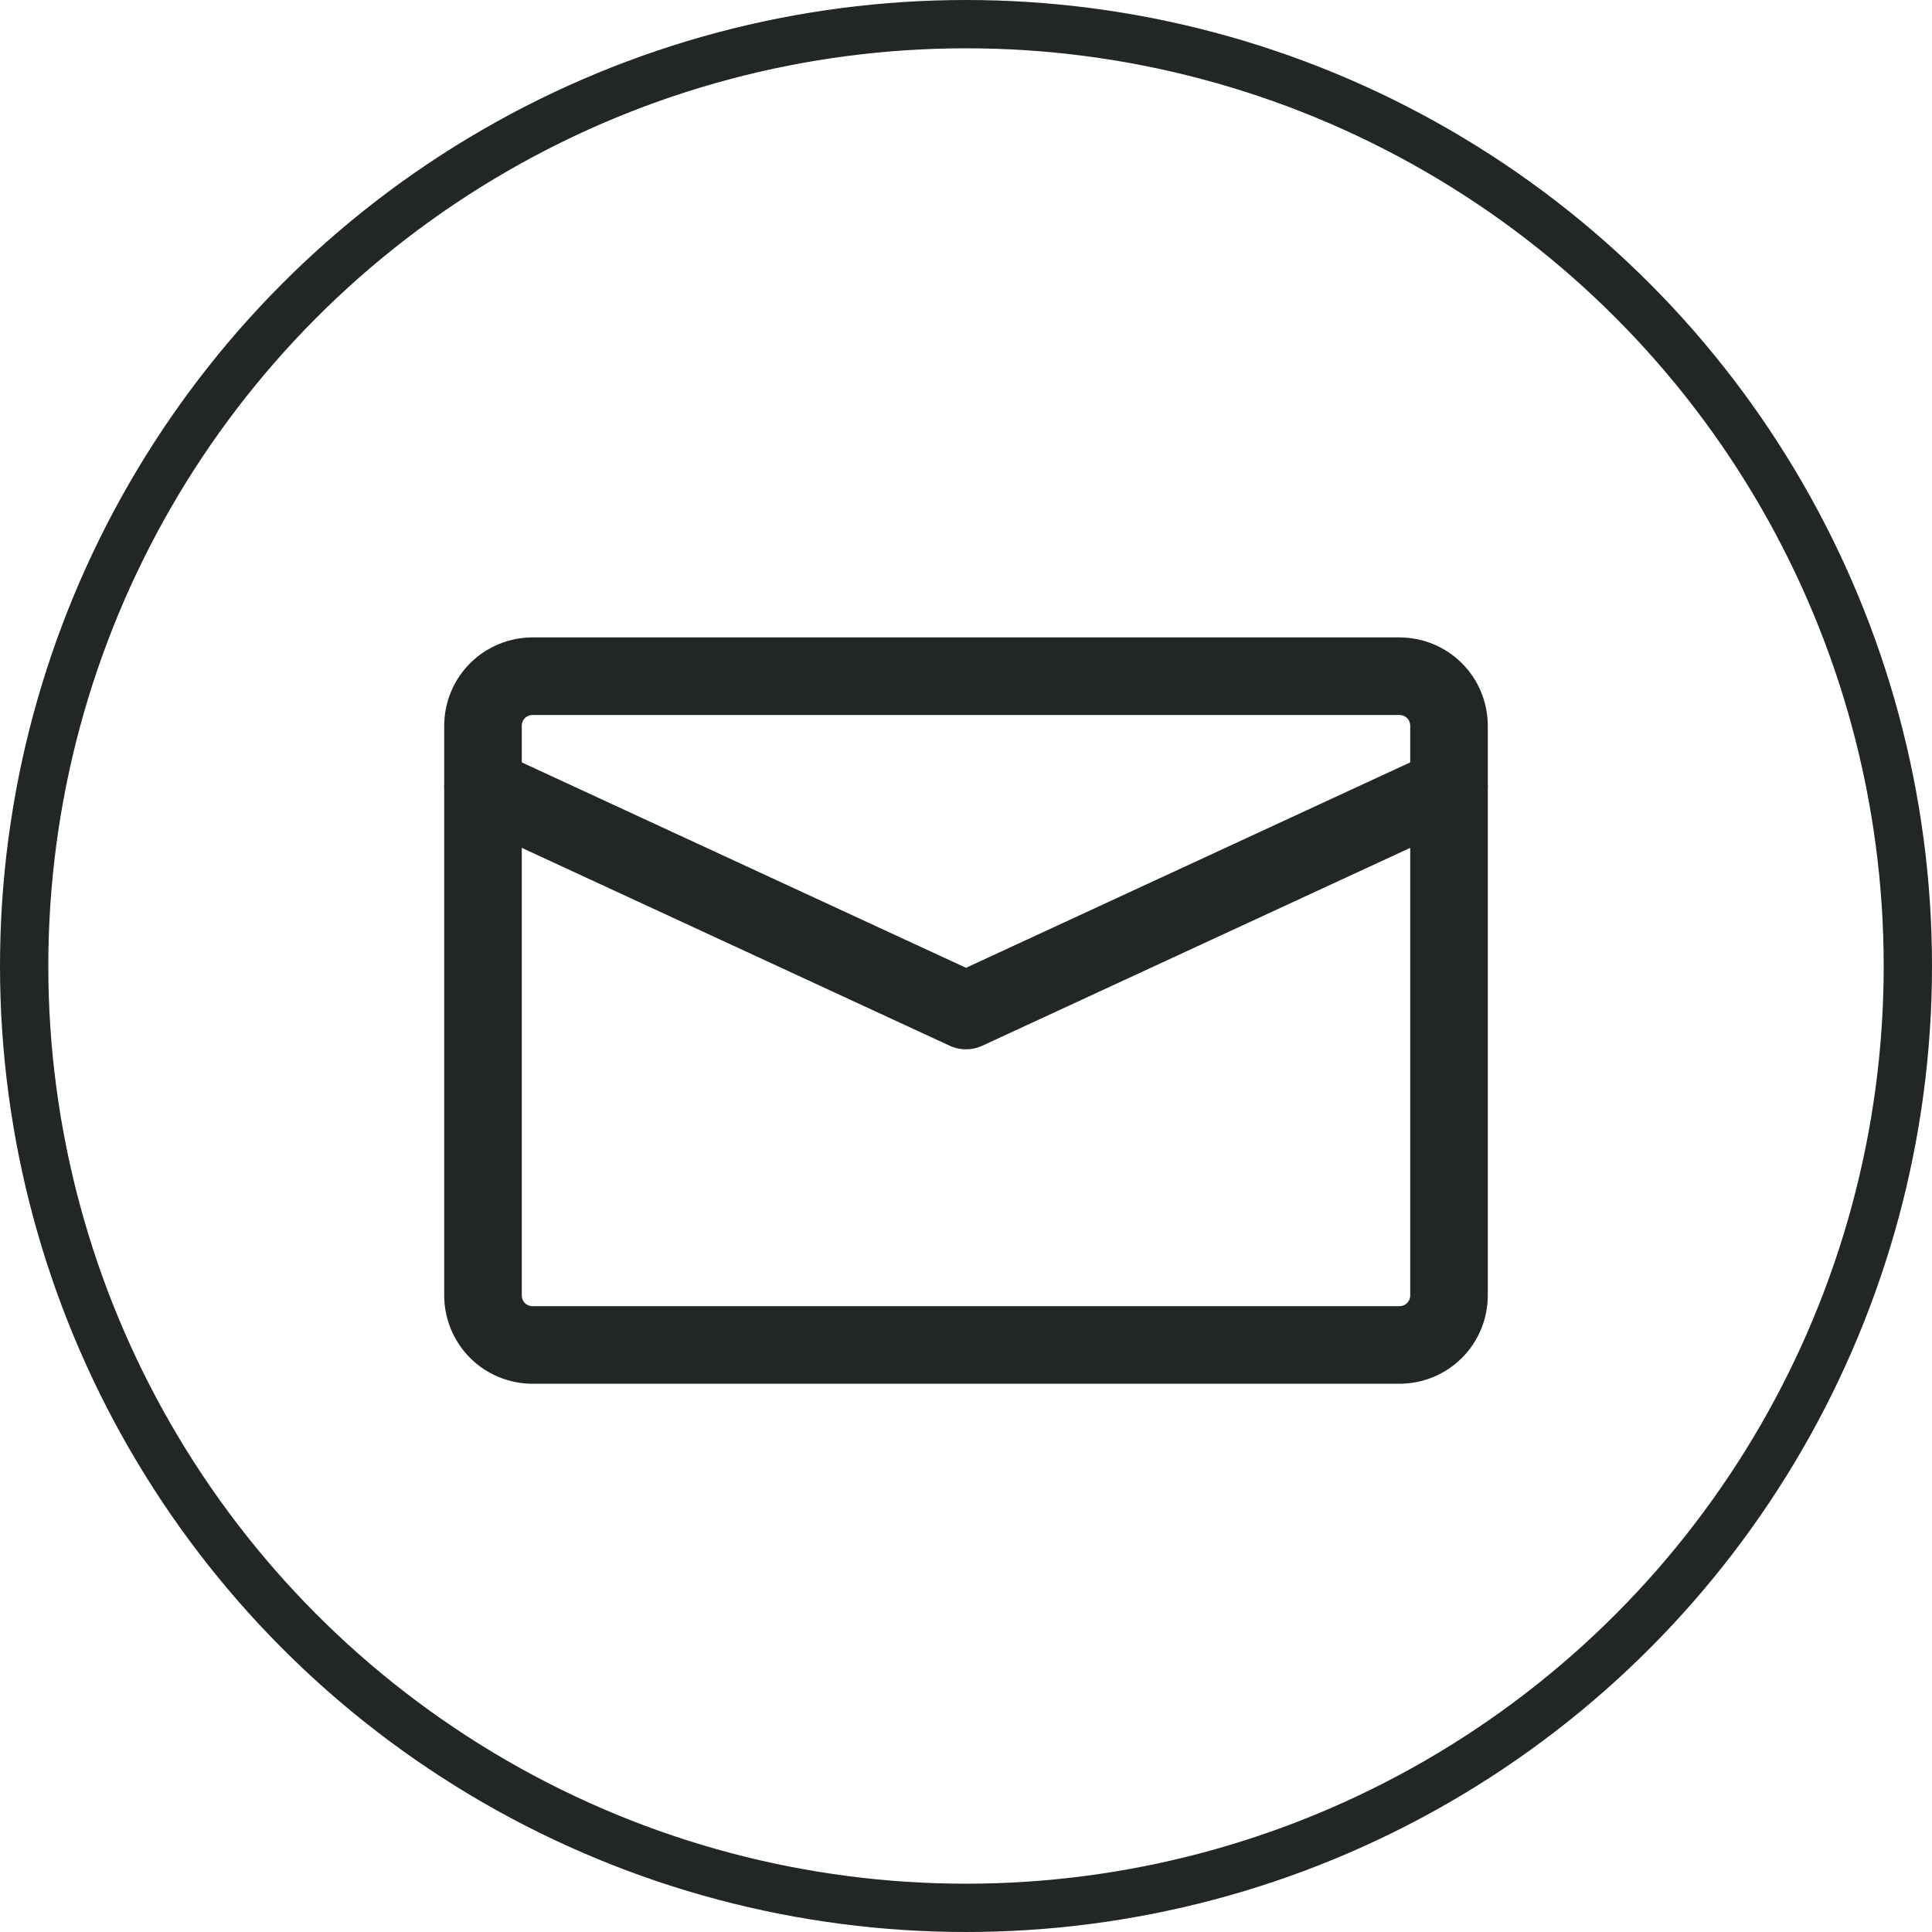
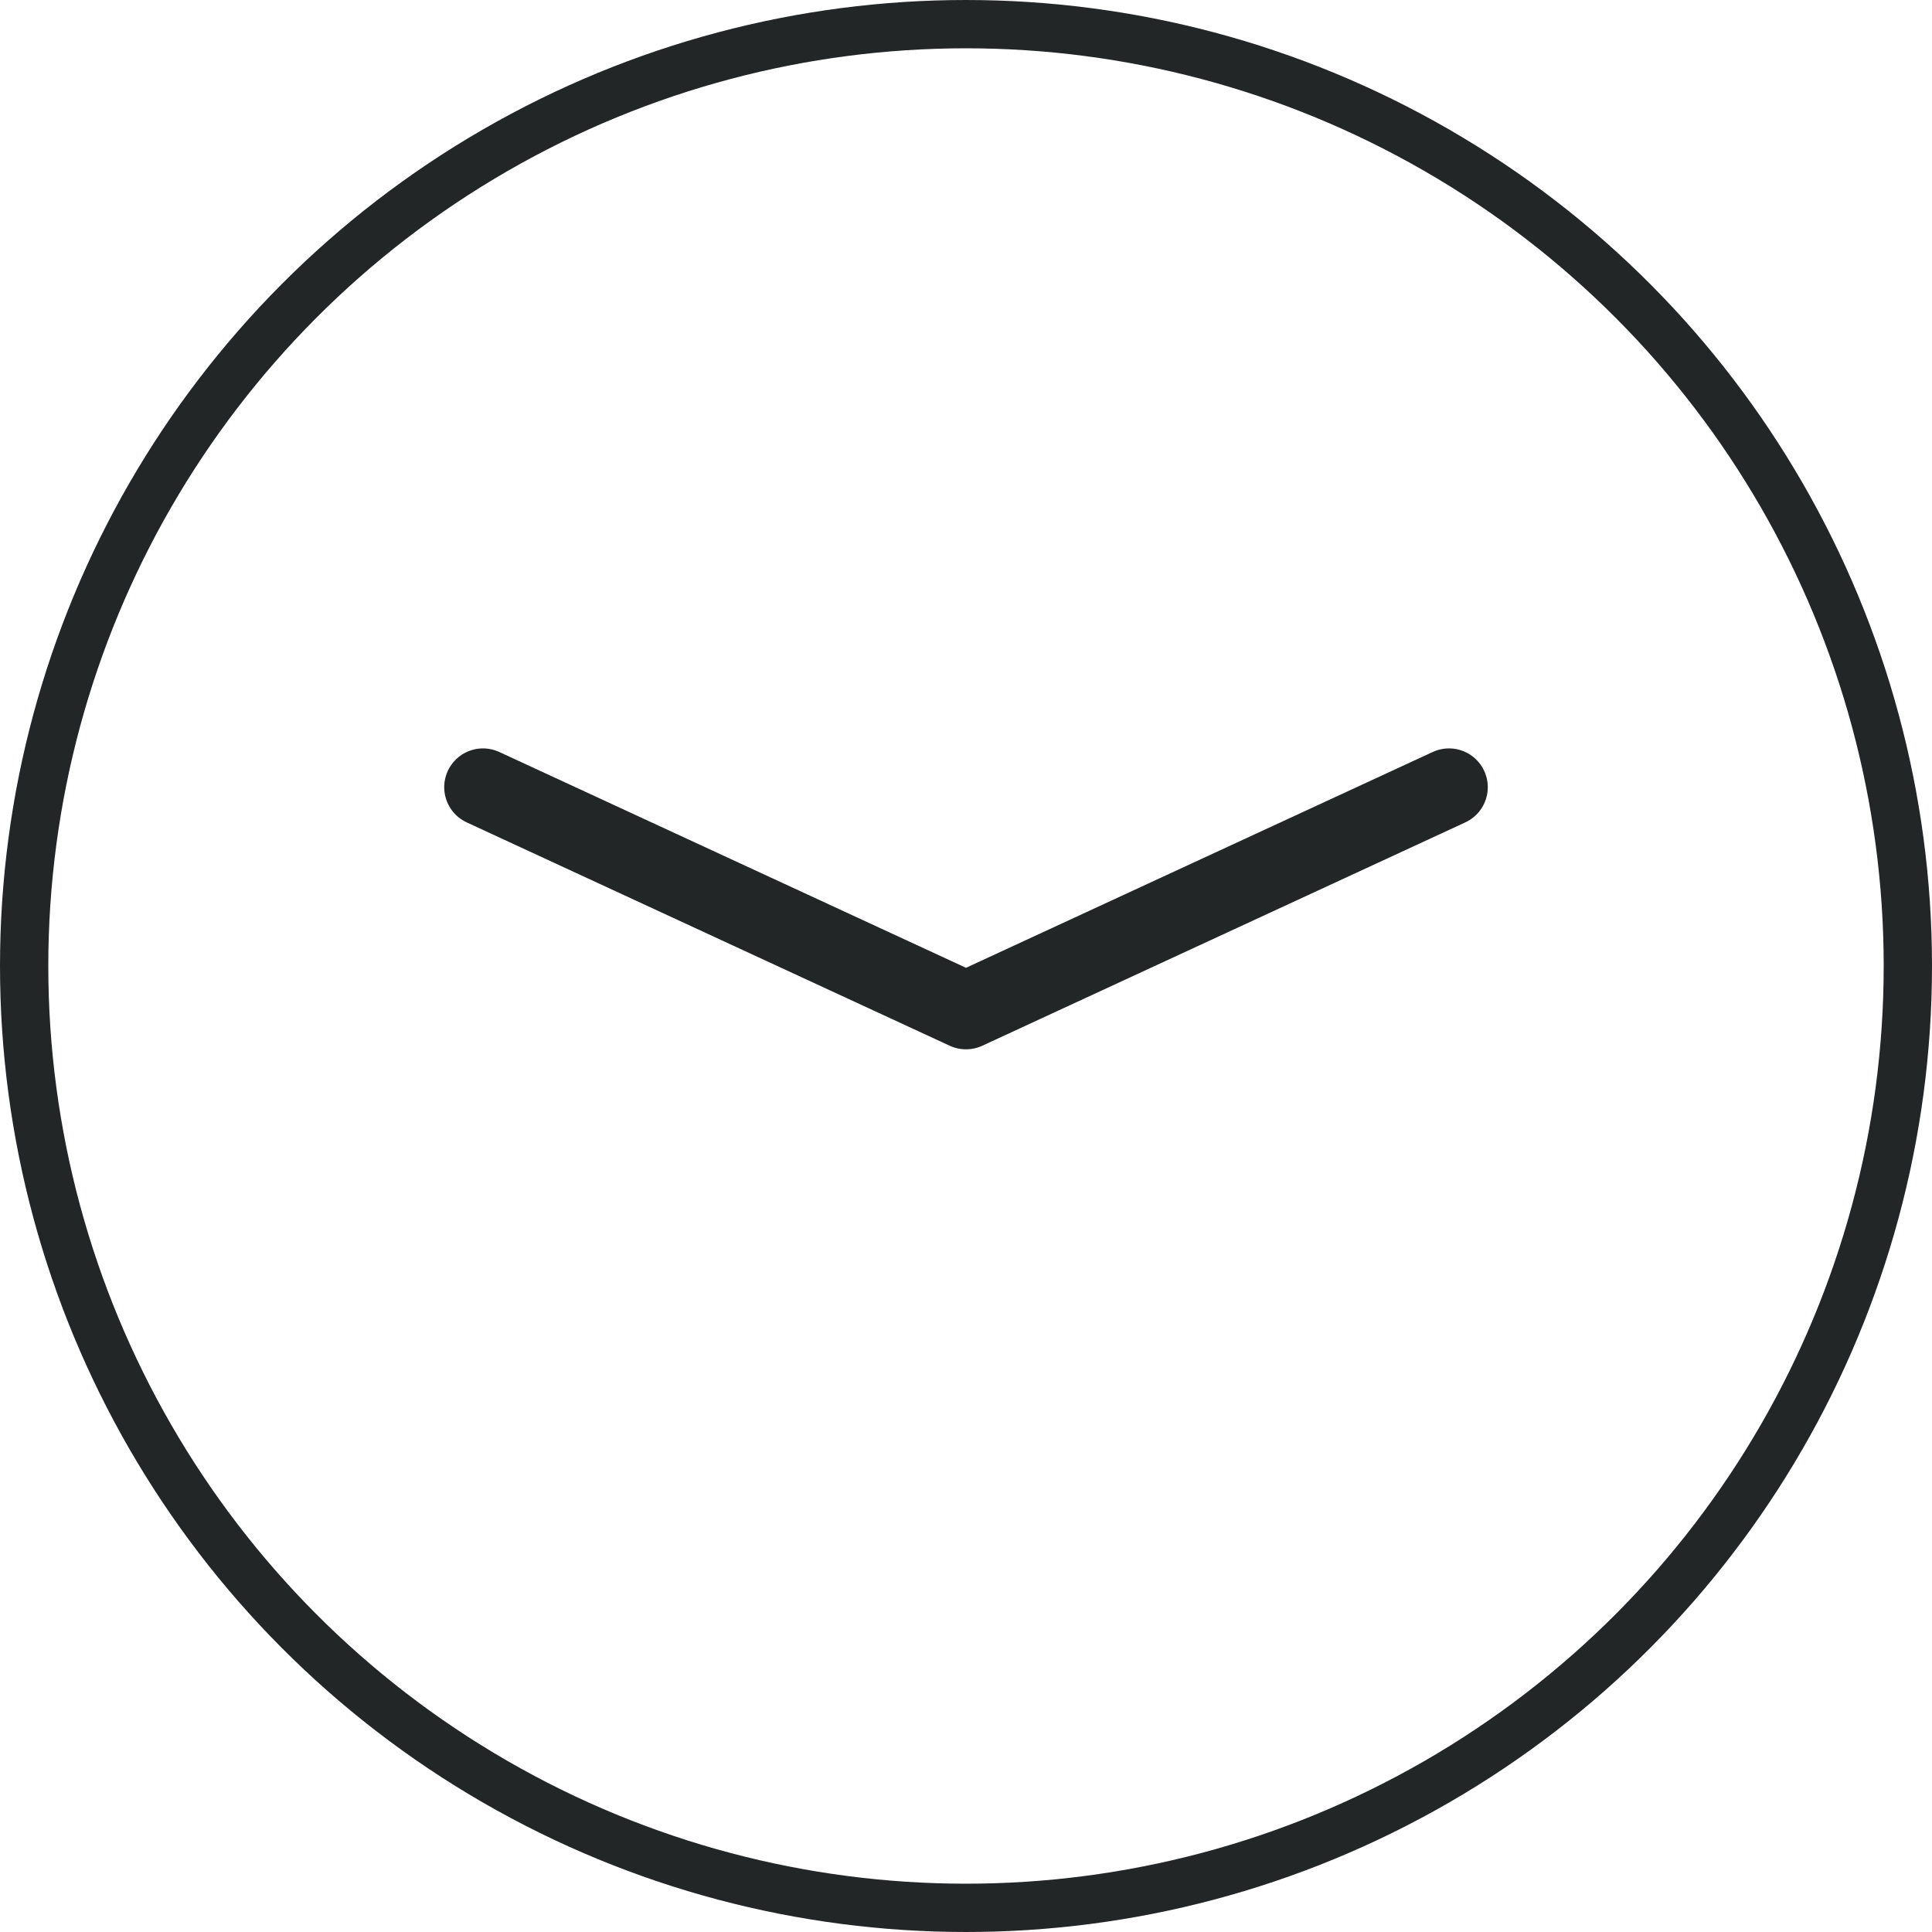
<svg xmlns="http://www.w3.org/2000/svg" width="20" height="20" viewBox="0 0 20 20" fill="none">
-   <path d="M15 13.41V7.513C15 7.377 14.946 7.246 14.85 7.15C14.754 7.054 14.623 7 14.487 7H5.513C5.377 7 5.246 7.054 5.15 7.15C5.054 7.246 5 7.377 5 7.513V13.41C5 13.546 5.054 13.677 5.15 13.773C5.246 13.869 5.377 13.923 5.513 13.923H14.487C14.623 13.923 14.754 13.869 14.85 13.773C14.946 13.677 15 13.546 15 13.41Z" stroke="#232627" stroke-width="0.803" stroke-linecap="round" stroke-linejoin="round" />
  <path d="M15 8.149L10 10.461L5 8.149" stroke="#232627" stroke-width="0.803" stroke-linecap="round" stroke-linejoin="round" />
  <circle cx="10" cy="10" r="9.75" stroke="#232627" stroke-width="0.5" />
</svg>